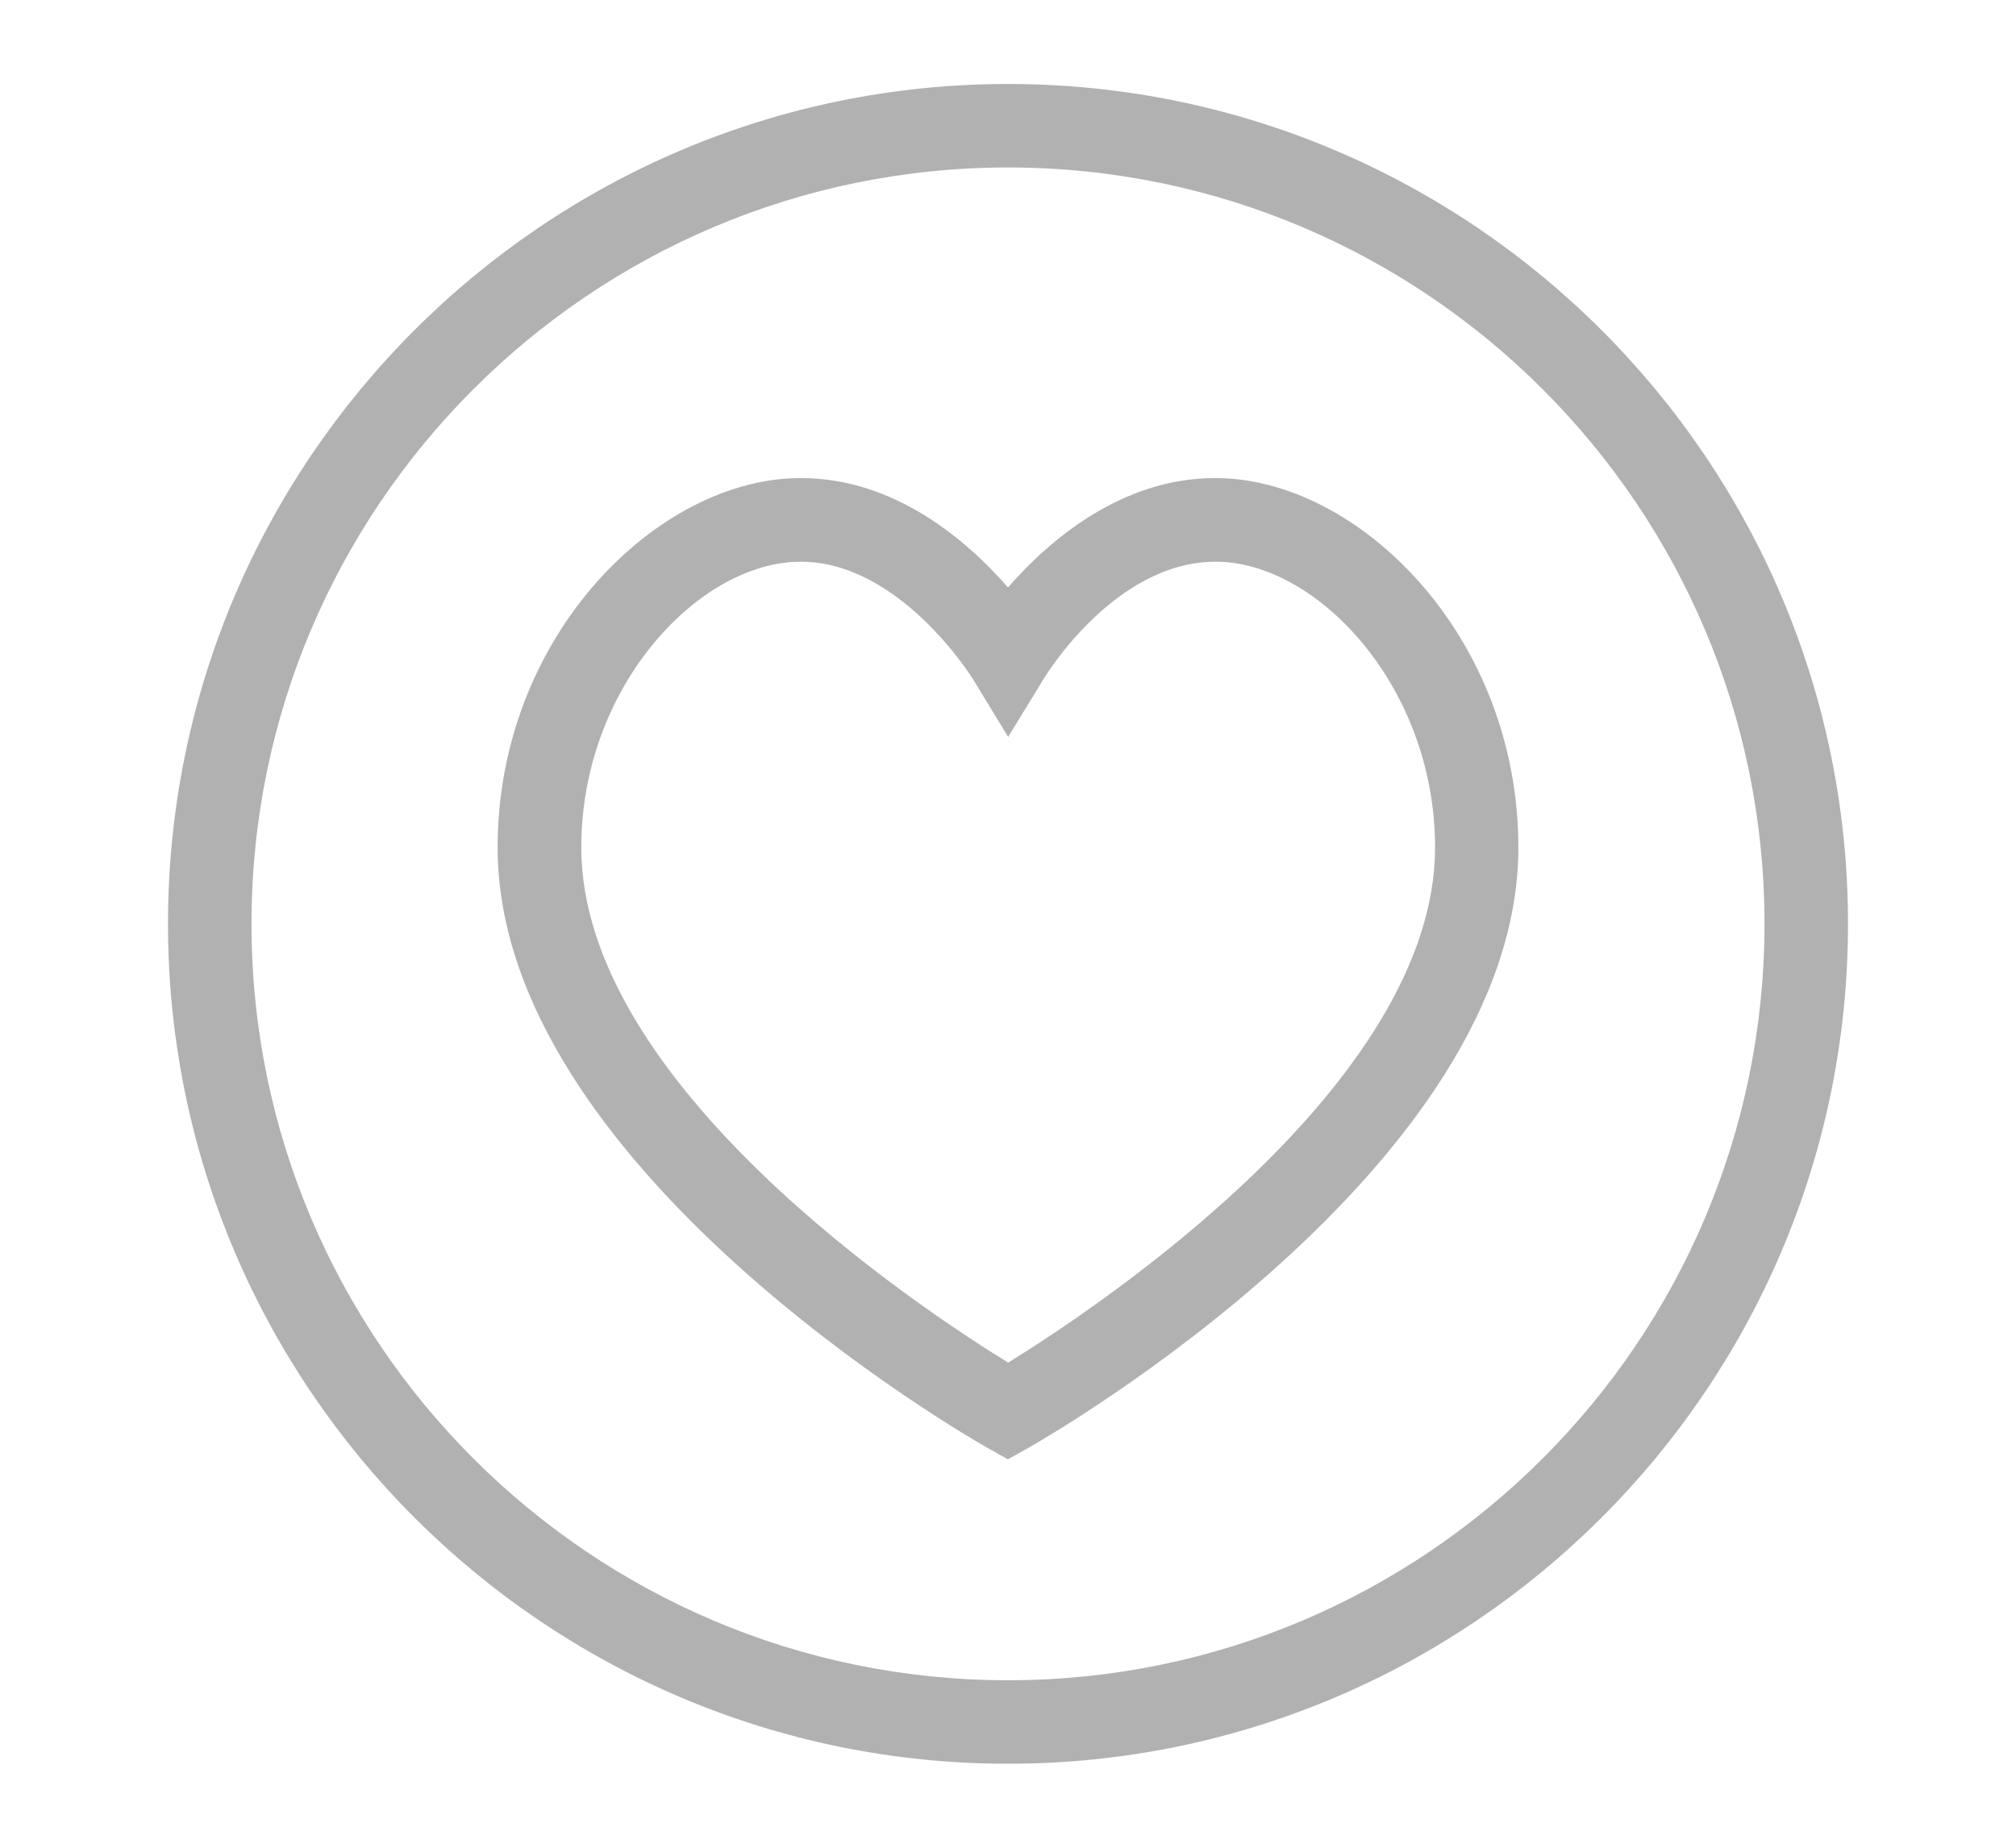
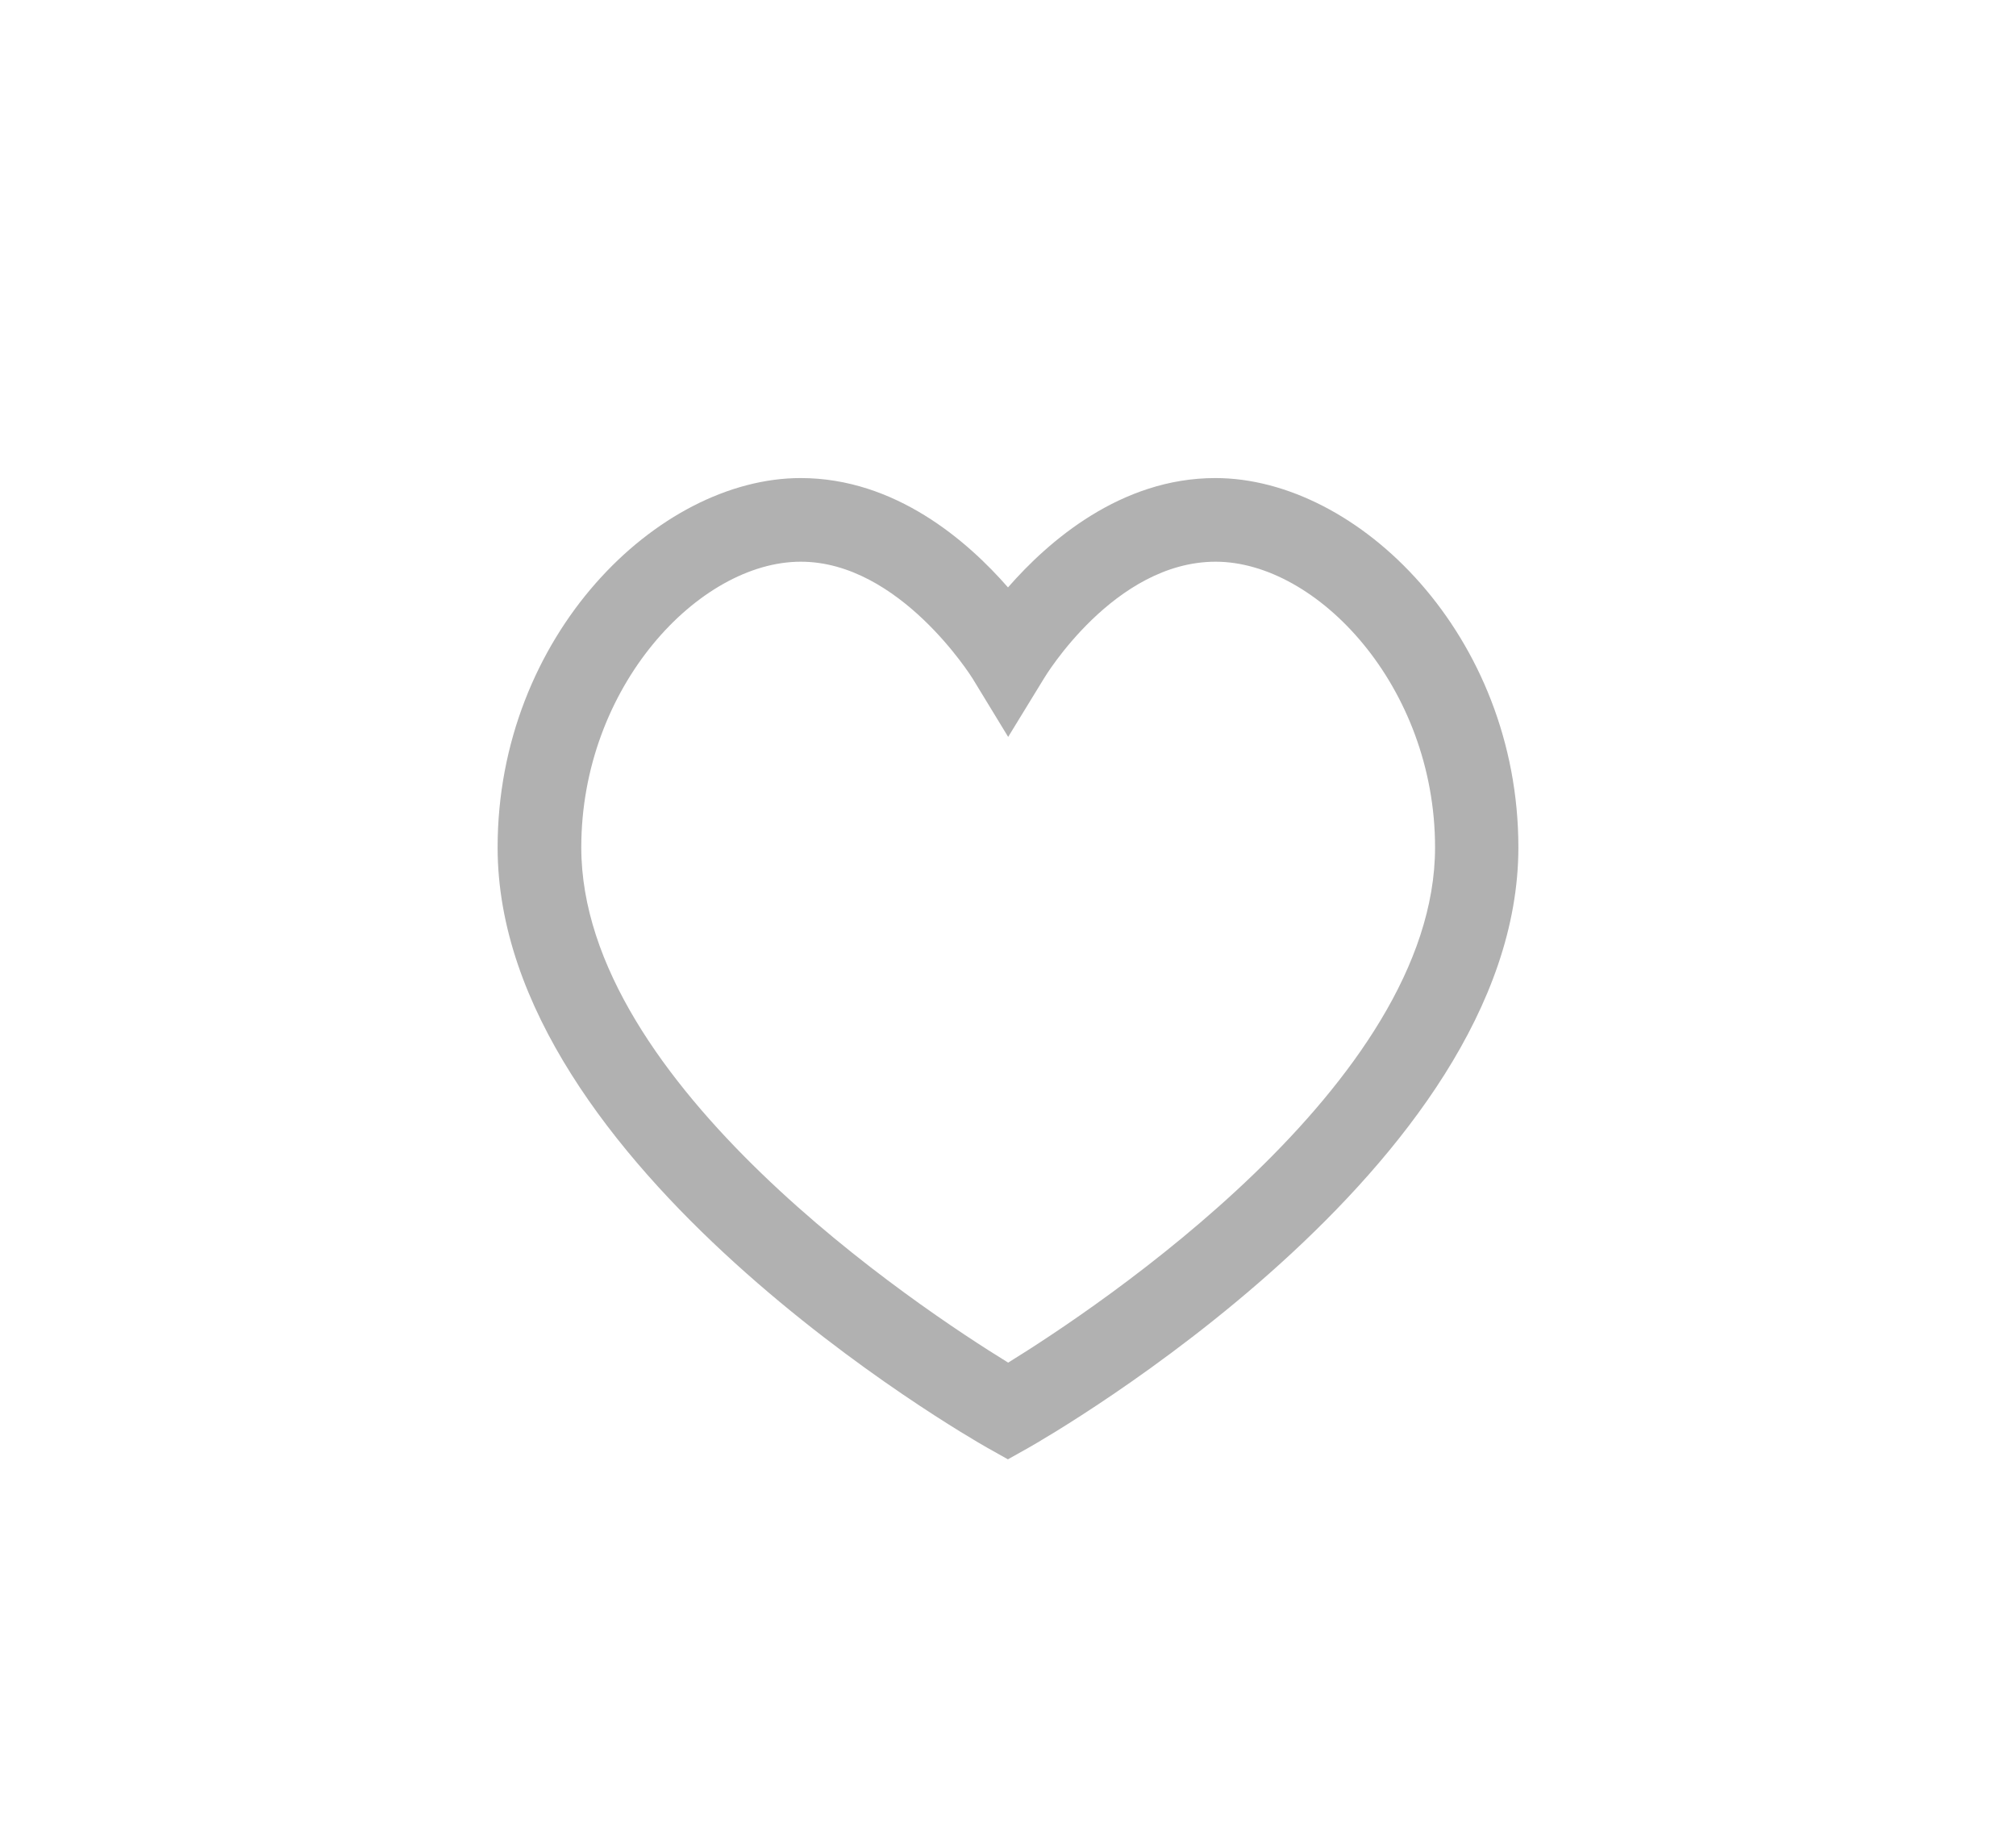
<svg xmlns="http://www.w3.org/2000/svg" id="Layer_1" data-name="Layer 1" viewBox="0 0 120 110">
  <defs>
    <style> .cls-1 { fill: #b1b1b1; } </style>
  </defs>
  <path class="cls-1" d="M60,86.88l-1.23-.69c-1.19-.67-29.15-16.74-29.15-35.74,0-12.58,9.52-21.99,18.04-21.99,5.64,0,9.94,3.76,12.34,6.51,2.4-2.75,6.71-6.51,12.34-6.51,8.52,0,18.04,9.4,18.04,21.99,0,19-27.96,35.06-29.16,35.74l-1.23.69ZM47.66,33.44c-6.04,0-13.06,7.43-13.06,17.01,0,14.11,20.17,27.45,25.41,30.67,5.23-3.23,25.41-16.59,25.41-30.67,0-9.58-7.02-17.01-13.06-17.01s-10.18,6.88-10.22,6.95l-2.13,3.48-2.12-3.48c-.04-.06-4.33-6.95-10.22-6.95Z" />
-   <path class="cls-1" d="M60,105c-27.57,0-50-22.43-50-50S32.43,5,60,5s50,22.43,50,50-22.43,50-50,50ZM60,9.97c-24.83,0-45.03,20.2-45.03,45.03s20.2,45.03,45.03,45.03,45.03-20.2,45.03-45.03S84.83,9.97,60,9.97Z" />
</svg>